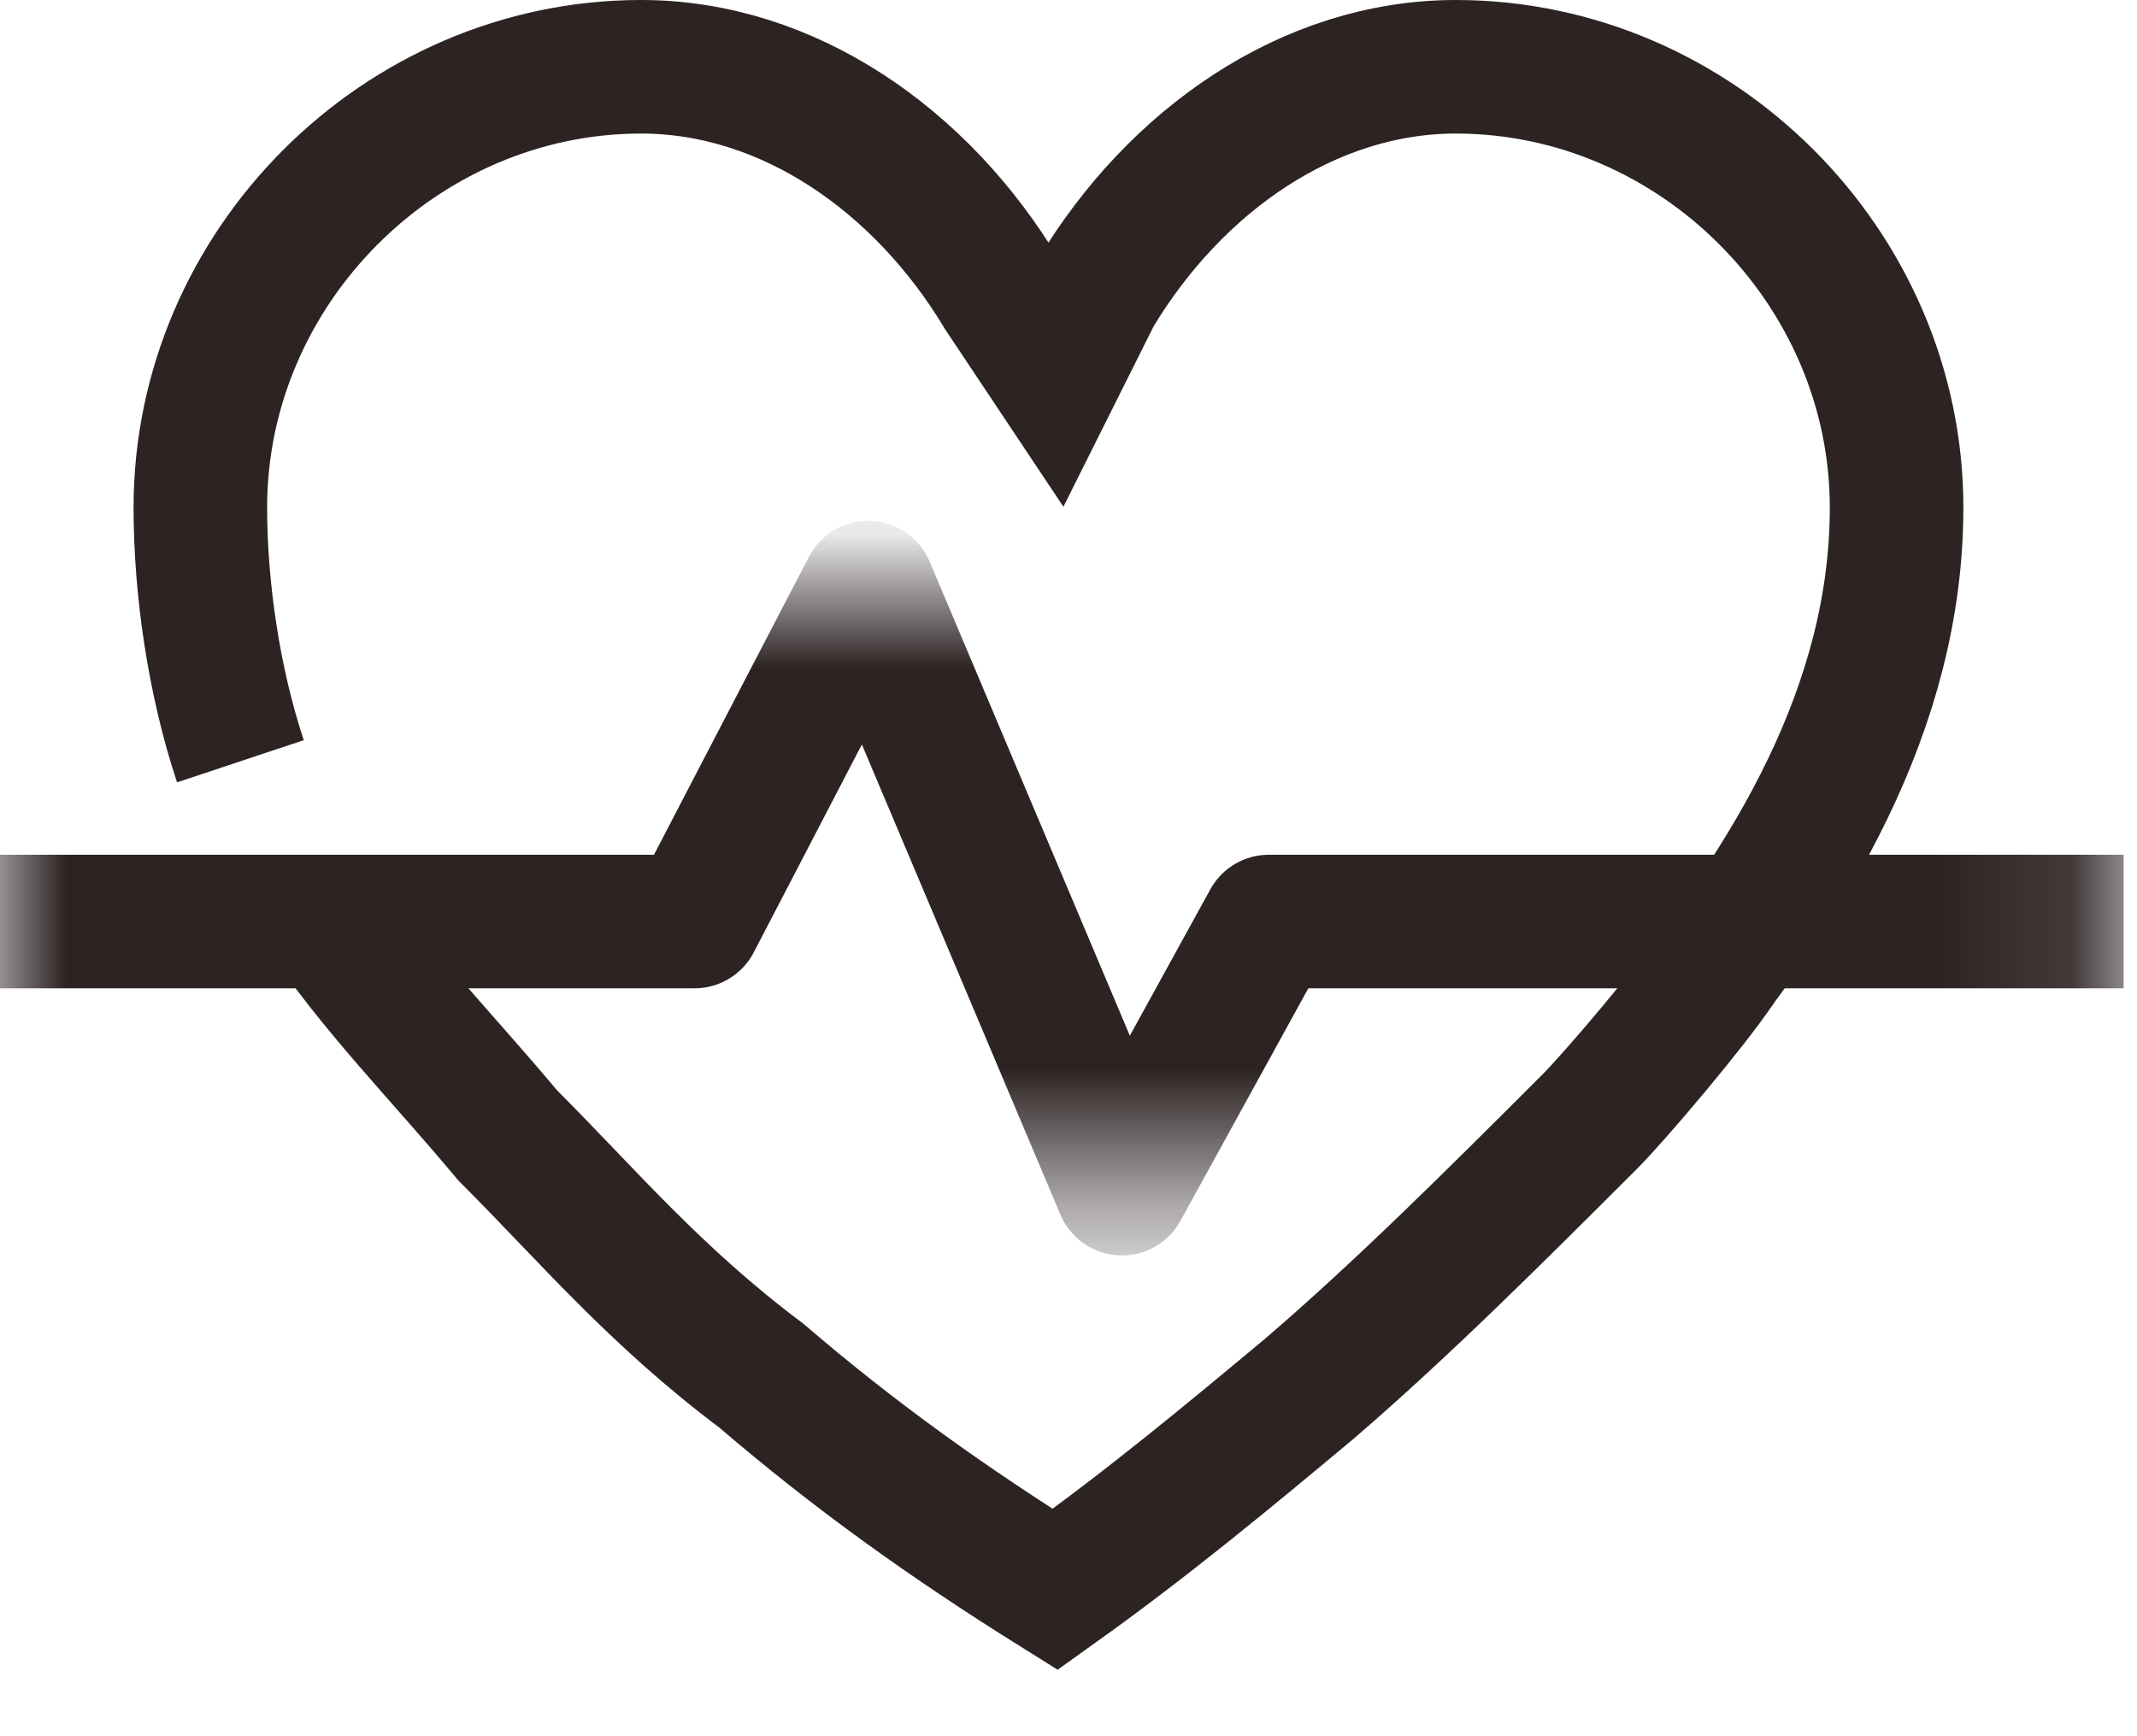
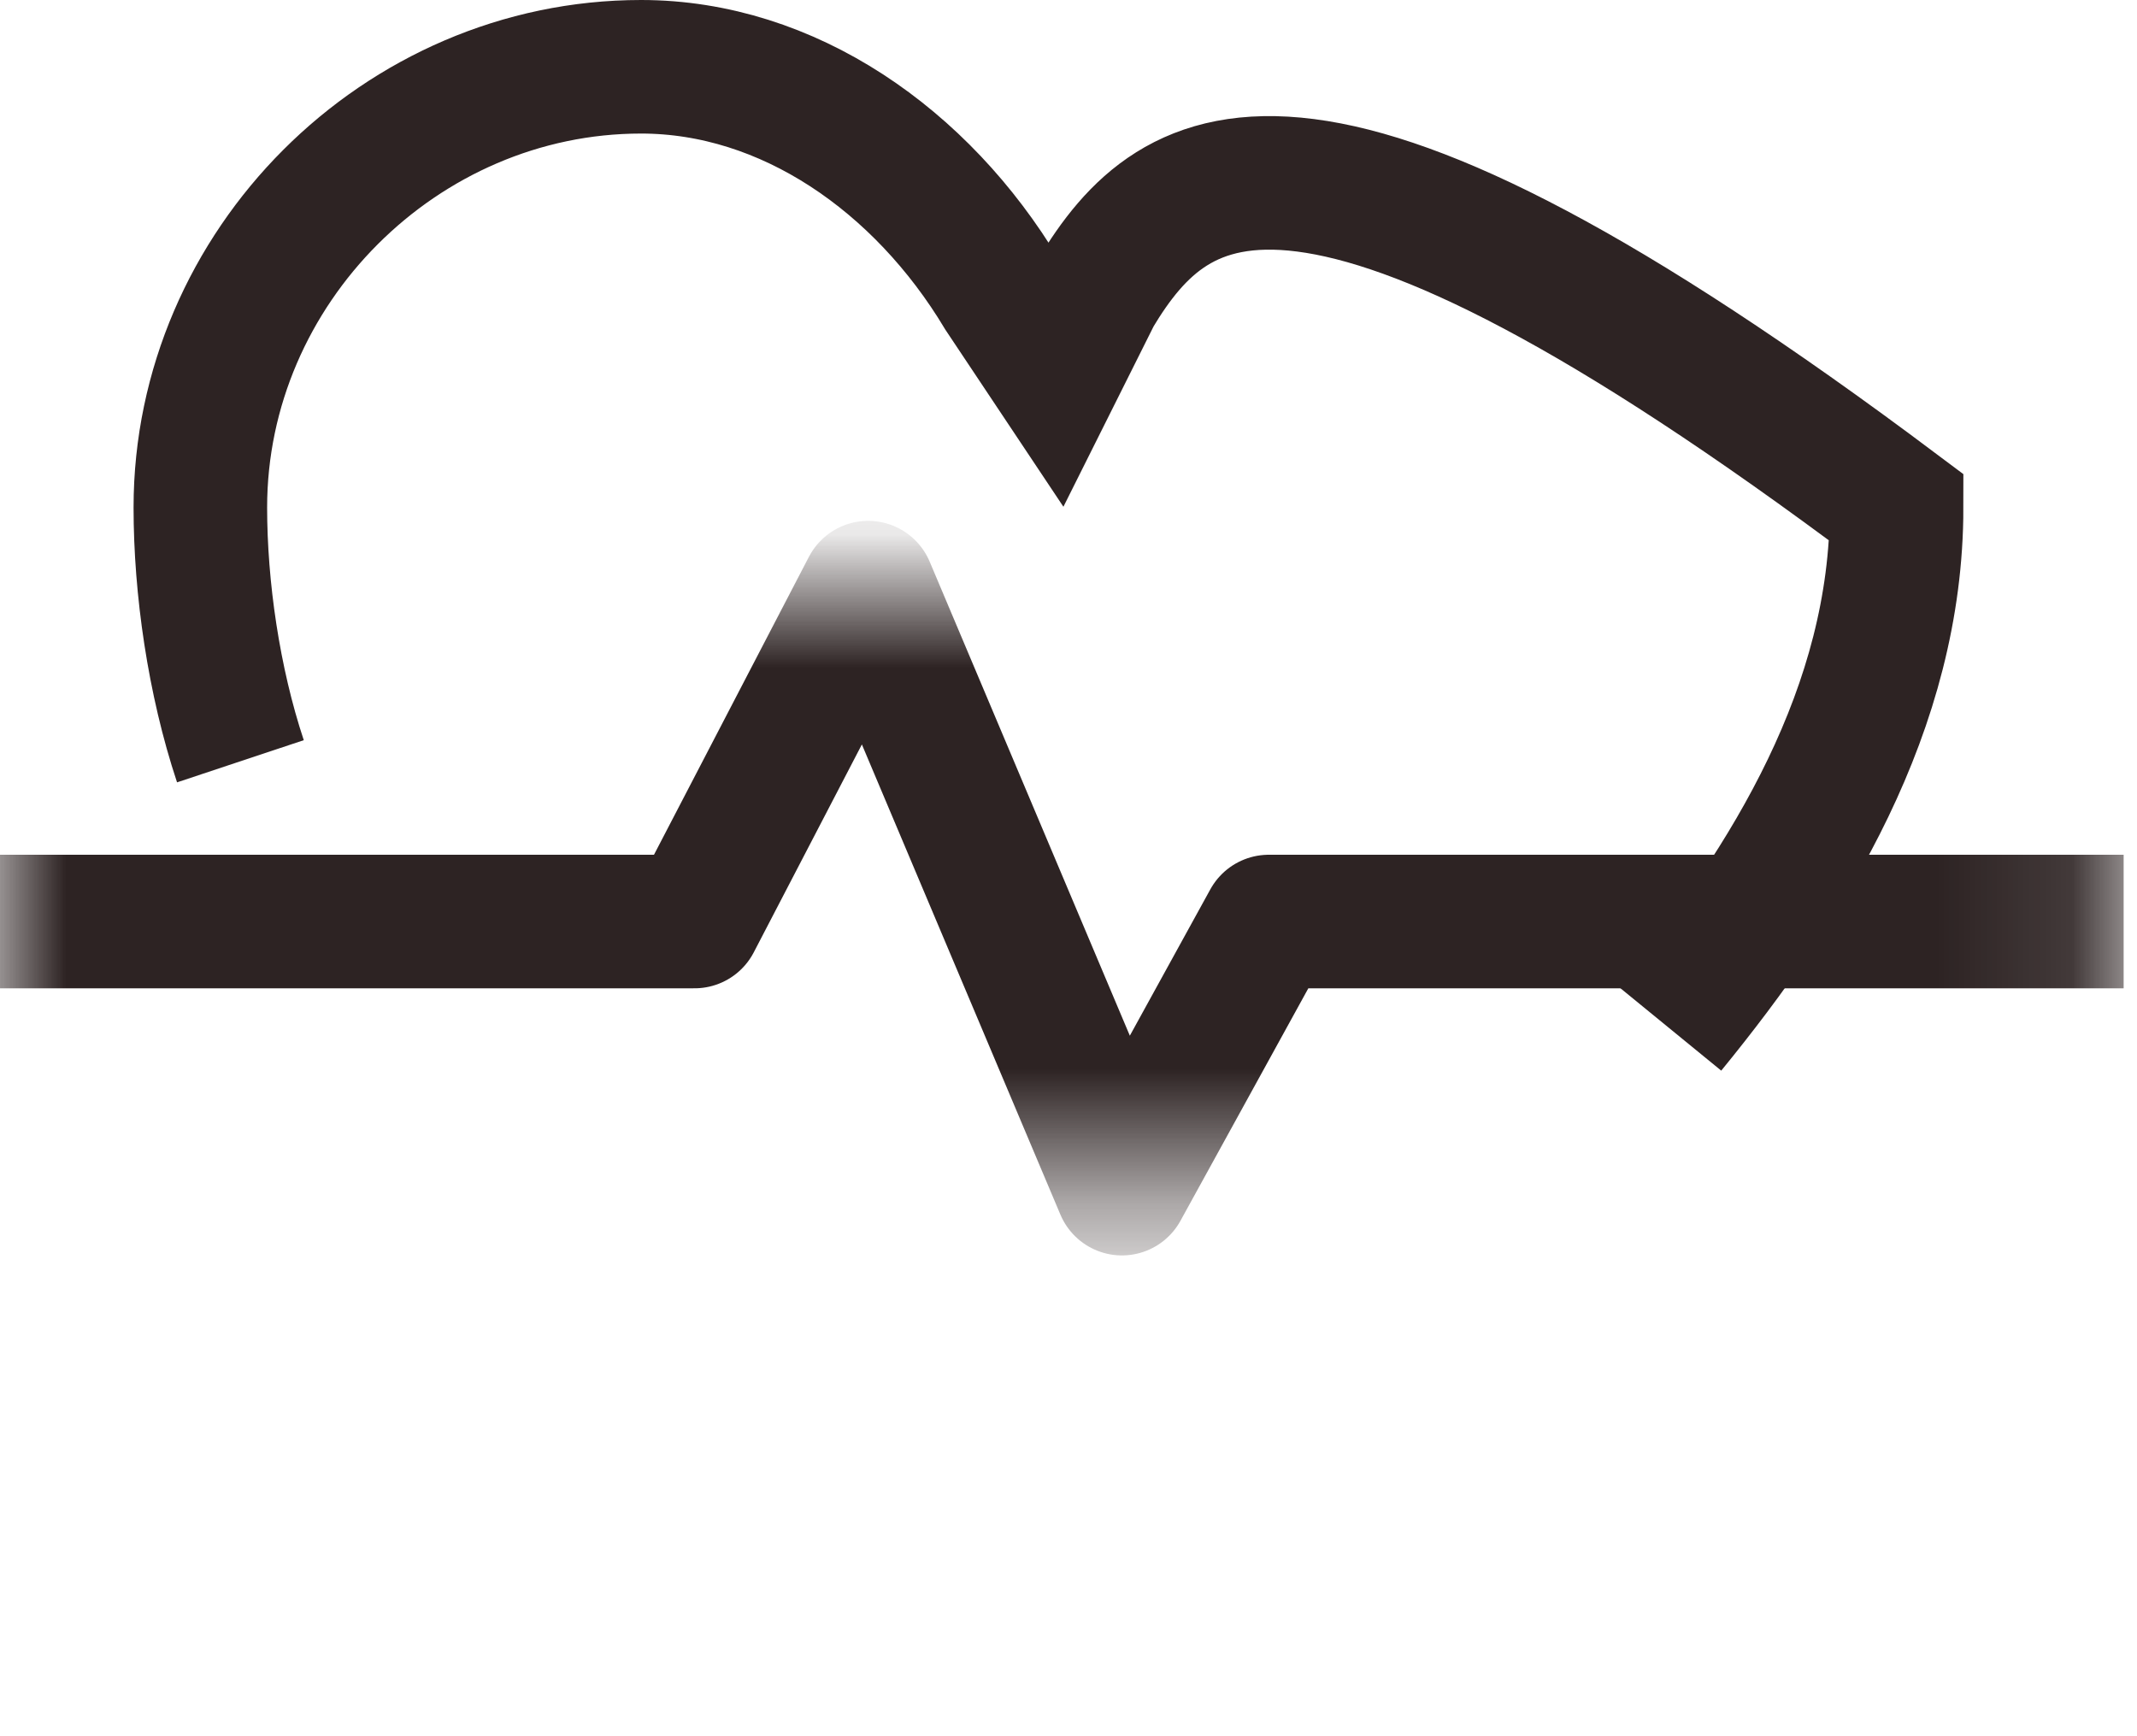
<svg xmlns="http://www.w3.org/2000/svg" xmlns:xlink="http://www.w3.org/1999/xlink" width="16px" height="13px" viewBox="0 0 16 13" version="1.1">
  <title>Group 8</title>
  <desc>Created with Sketch.</desc>
  <defs>
    <polygon id="path-1" points="0 0.899 15.9 0.899 15.9 5.399 0 5.399" />
  </defs>
  <g id="Page-1" stroke="none" stroke-width="1" fill="none" fill-rule="evenodd">
    <g id="Group-8">
-       <path d="M12.5,7.7 C13.4,6.599 14.2,5.3 14.2,3.8 C14.2,2 12.7,0.5 10.9,0.5 C9.8,0.5 8.8,1.2 8.2,2.2 L7.9,2.8 L7.5,2.2 C6.9,1.2 5.9,0.5 4.8,0.5 C3,0.5 1.5,2 1.5,3.8 C1.5,4.4 1.6,5.099 1.8,5.7" id="Stroke-1" stroke="#2D2323" />
-       <path d="M2.4,6.8 C2.8,7.401 3.3,7.901 3.8,8.5 C4.4,9.1 4.9,9.7 5.7,10.3 C6.4,10.901 7.1,11.401 7.9,11.901 C8.6,11.401 9.2,10.901 9.8,10.401 C10.5,9.8 11.2,9.1 11.9,8.401 C12.1,8.2 12.663,7.535 12.863,7.236" id="Stroke-3" stroke="#2D2323" />
+       <path d="M12.5,7.7 C13.4,6.599 14.2,5.3 14.2,3.8 C9.8,0.5 8.8,1.2 8.2,2.2 L7.9,2.8 L7.5,2.2 C6.9,1.2 5.9,0.5 4.8,0.5 C3,0.5 1.5,2 1.5,3.8 C1.5,4.4 1.6,5.099 1.8,5.7" id="Stroke-1" stroke="#2D2323" />
      <g id="Group-7" transform="translate(0, 3.501)">
        <mask id="mask-2" fill="white">
          <use xlink:href="#path-1" />
        </mask>
        <g id="Clip-6" />
        <polyline id="Stroke-5" stroke="#2D2323" stroke-linejoin="round" mask="url(#mask-2)" points="0 3.399 5.2 3.399 6.5 0.899 8.4 5.399 9.5 3.399 15.9 3.399" />
      </g>
    </g>
  </g>
</svg>